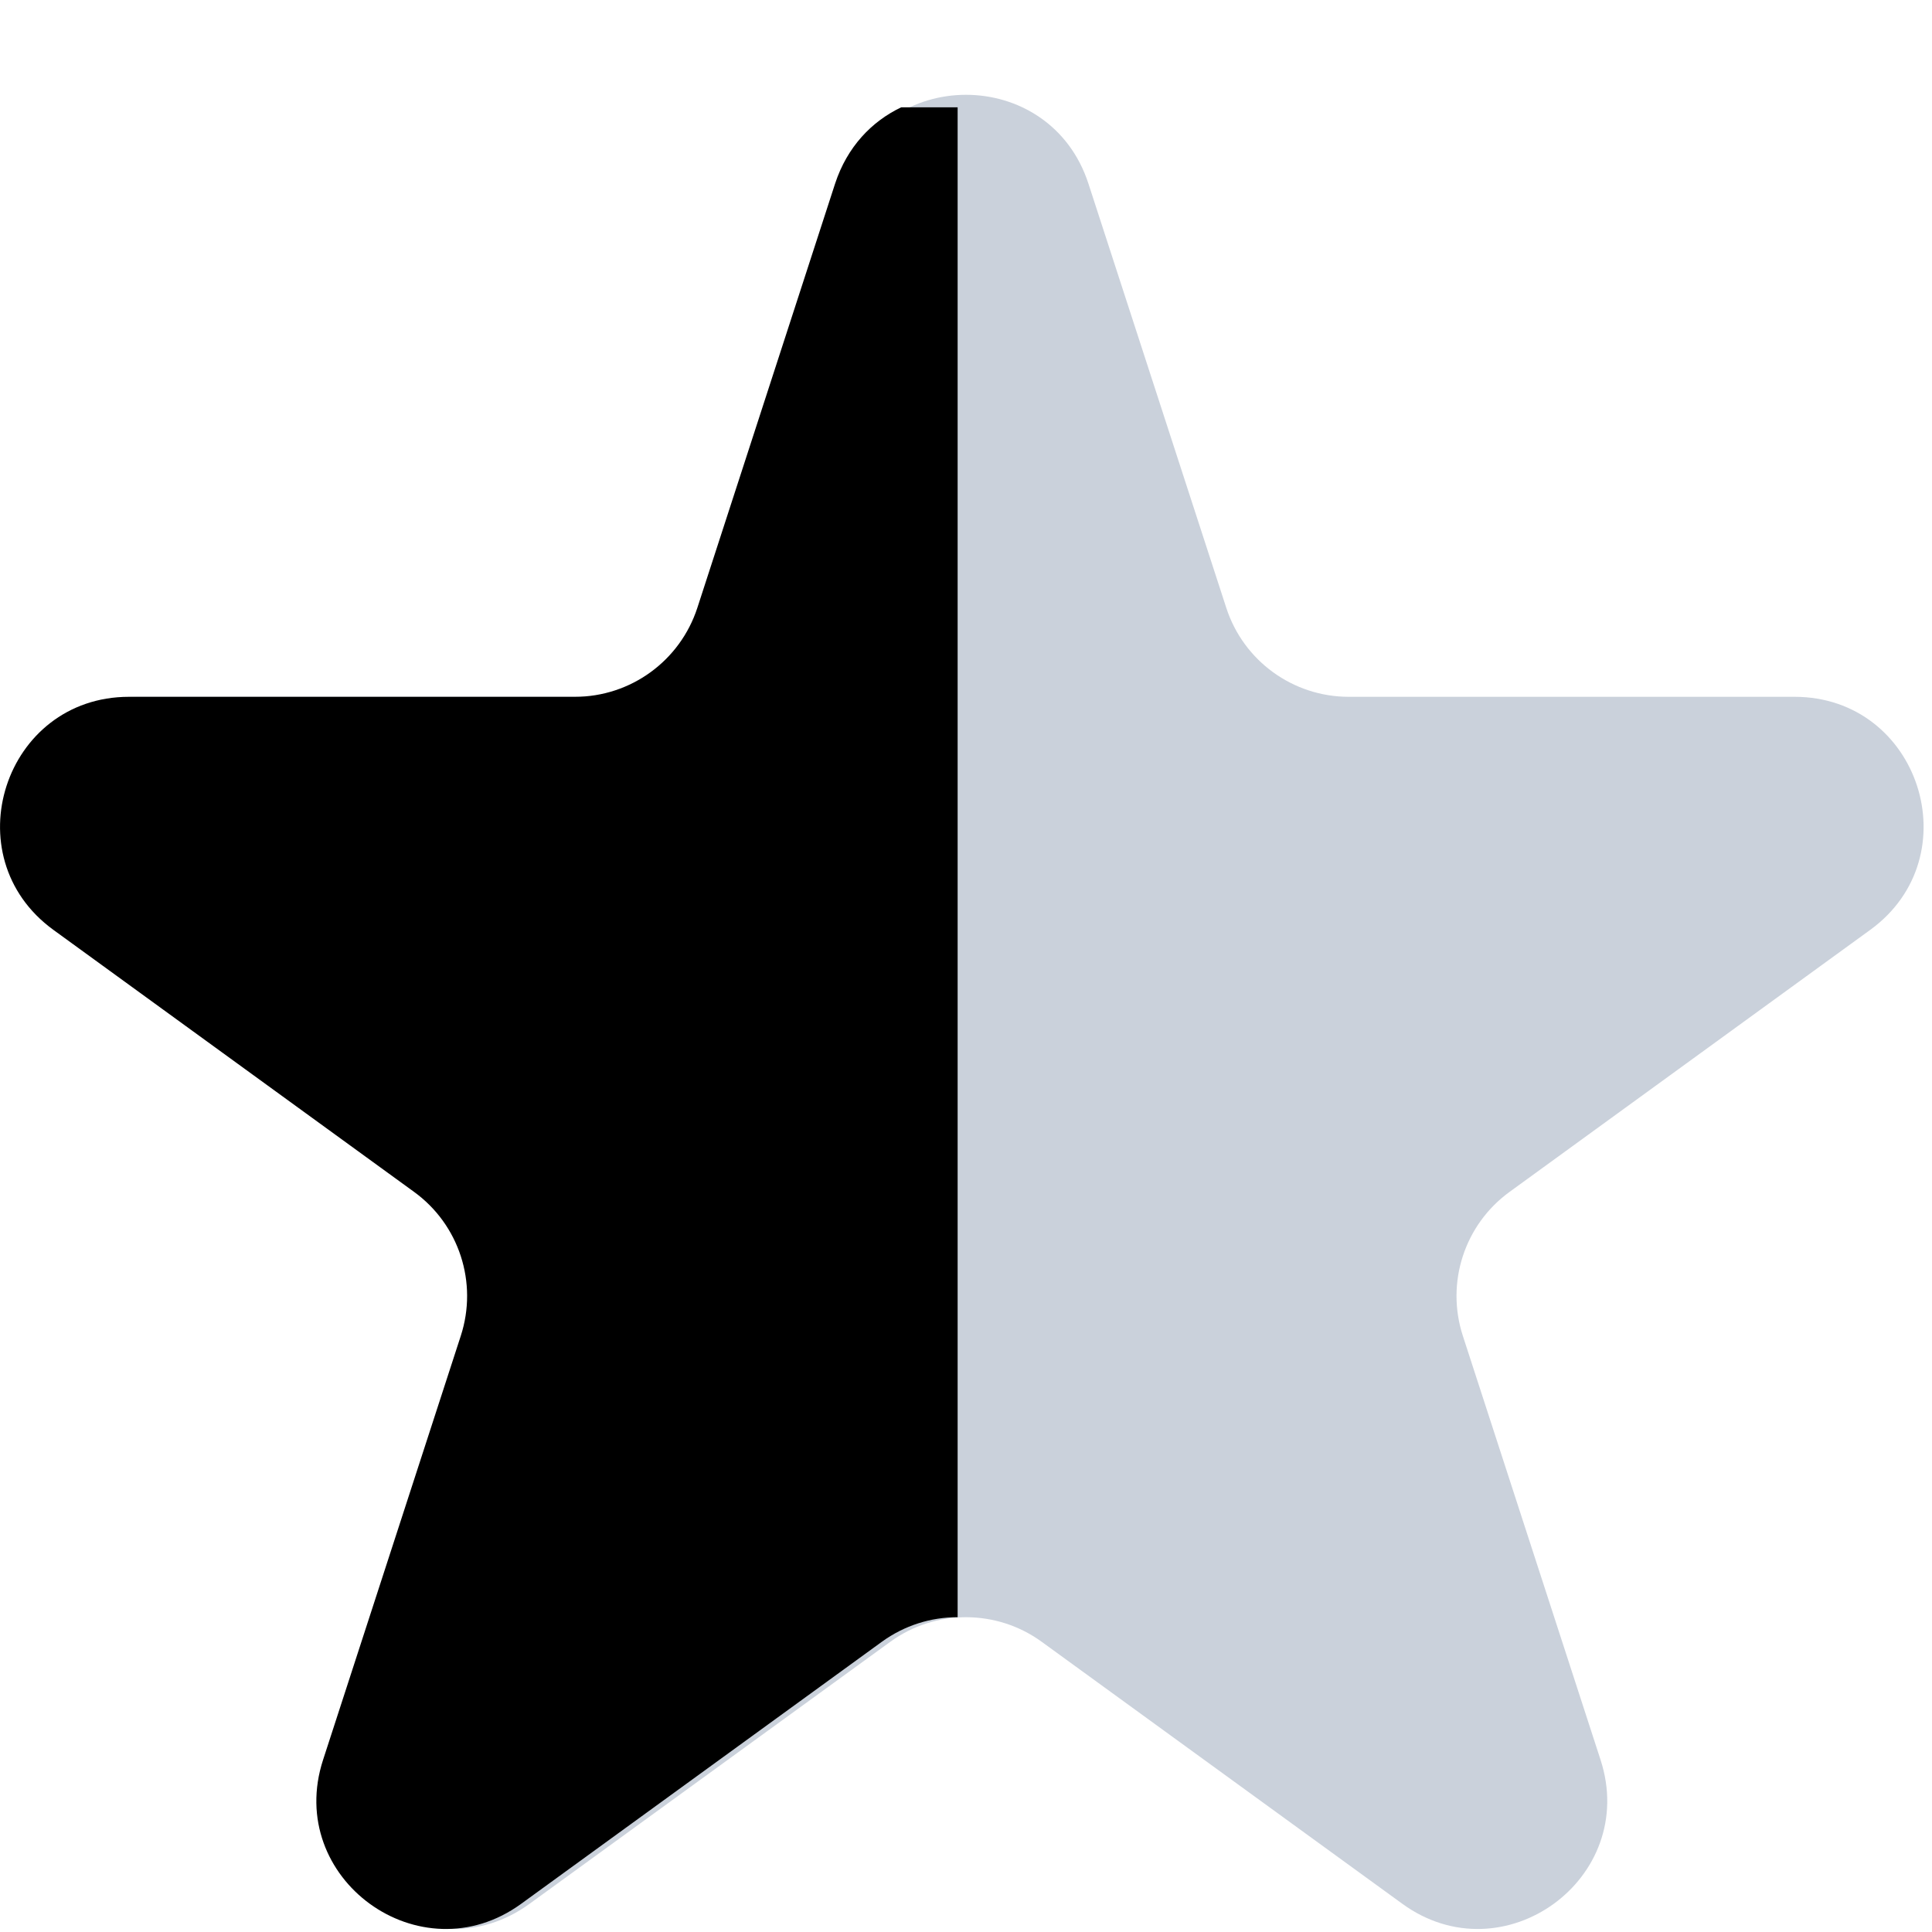
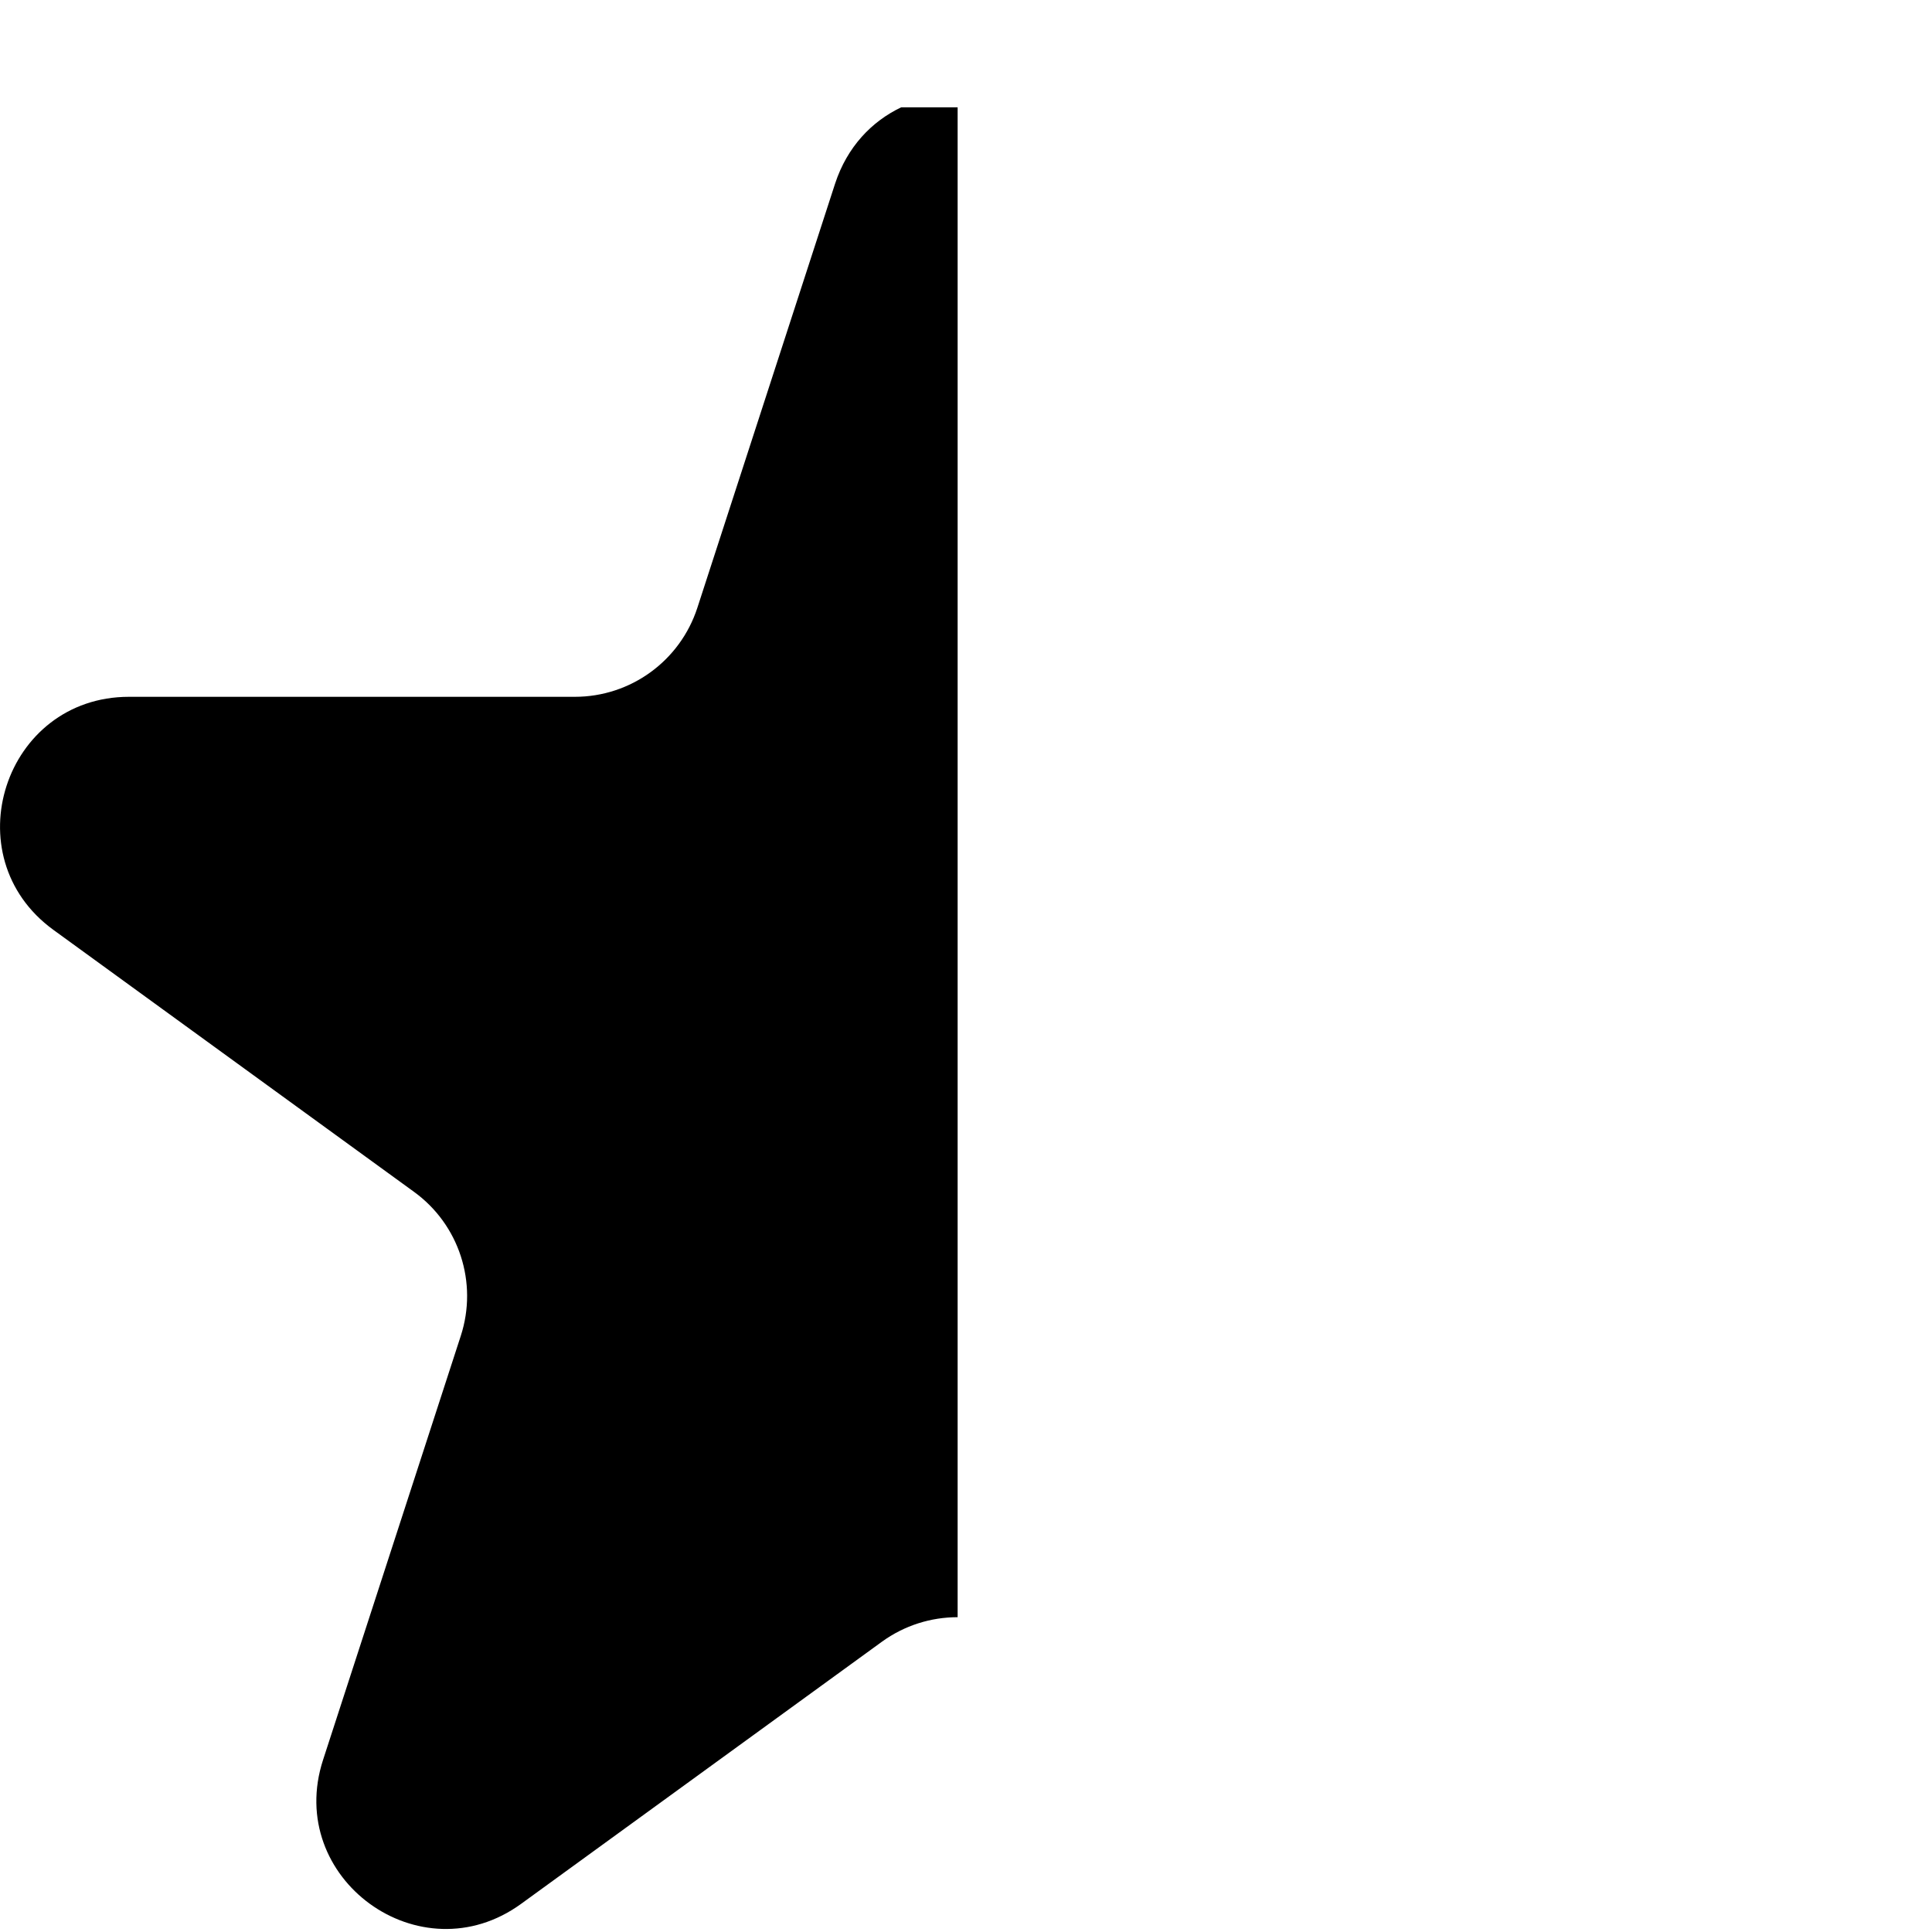
<svg xmlns="http://www.w3.org/2000/svg" width="18" height="18" viewBox="0 0 18 18" fill="none">
-   <path d="M7.859 1.712C8.218 0.607 9.782 0.607 10.141 1.712L11.425 5.663C11.585 6.157 12.046 6.492 12.566 6.492H16.719C17.882 6.492 18.365 7.979 17.425 8.663L14.065 11.104C13.644 11.409 13.468 11.951 13.629 12.446L14.912 16.396C15.271 17.501 14.006 18.421 13.065 17.737L9.705 15.296C9.285 14.991 8.715 14.991 8.295 15.296L4.934 17.737C3.994 18.421 2.729 17.501 3.088 16.396L4.371 12.446C4.532 11.951 4.356 11.409 3.935 11.104L0.575 8.663C-0.365 7.979 0.118 6.492 1.28 6.492H5.434C5.954 6.492 6.414 6.157 6.575 5.663L7.859 1.712Z" fill="#CAD1DB" />
  <path fill-rule="evenodd" clip-rule="evenodd" d="M8.396 1C8.123 1.13 7.893 1.367 7.78 1.712L6.497 5.663C6.336 6.157 5.876 6.492 5.356 6.492H1.202C0.04 6.492 -0.443 7.979 0.497 8.663L3.857 11.104C4.278 11.409 4.454 11.951 4.293 12.446L3.01 16.396C2.65 17.501 3.916 18.421 4.856 17.737L8.216 15.296C8.427 15.143 8.674 15.067 8.922 15.067V1L8.396 1Z" fill="black" />
</svg>